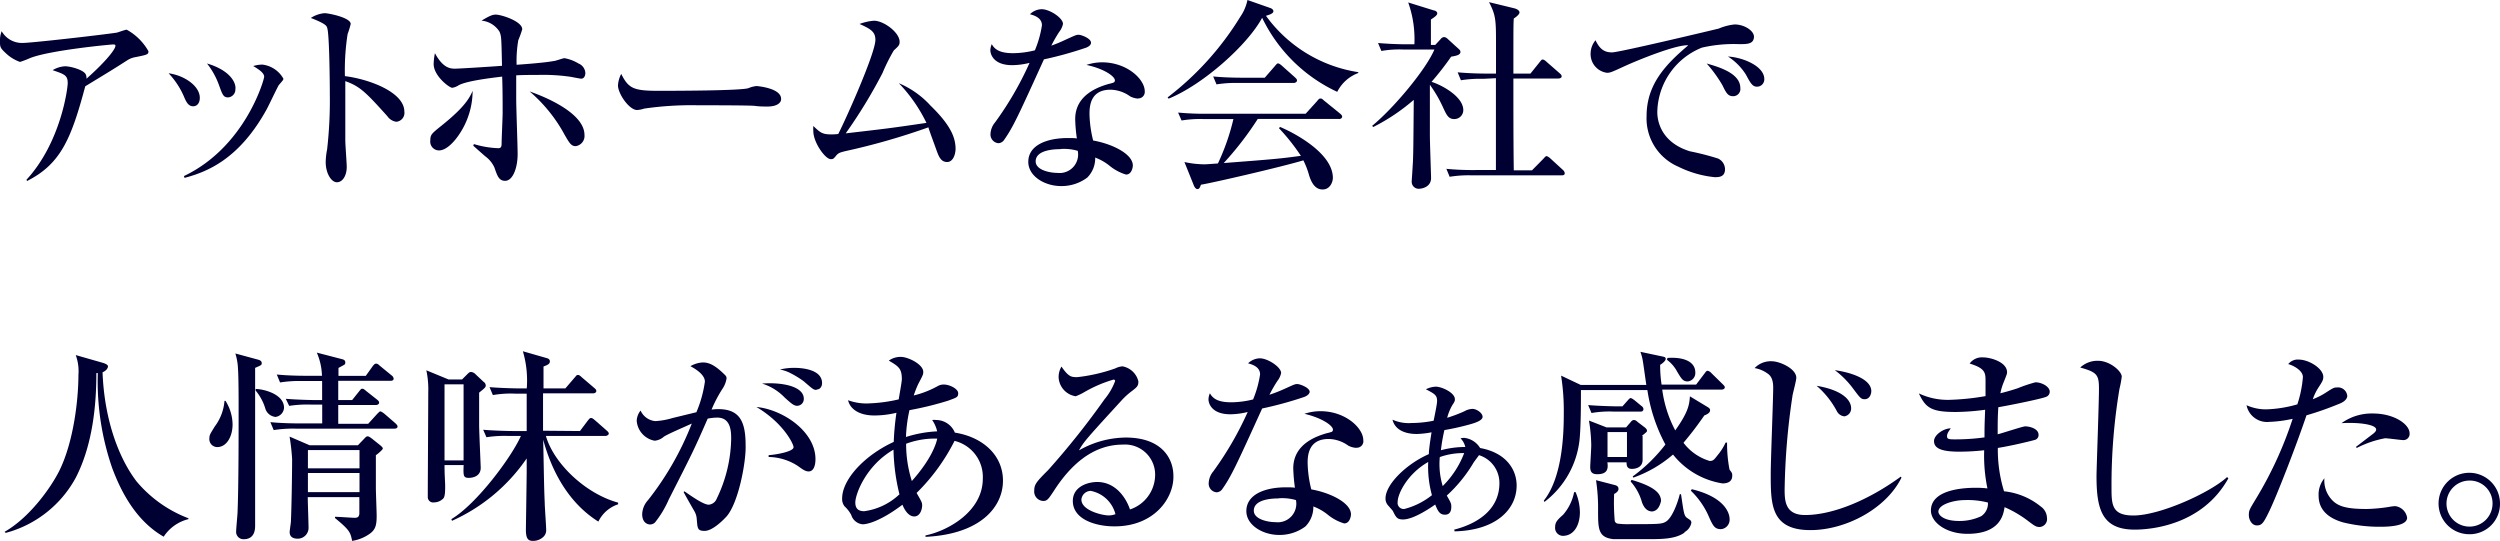
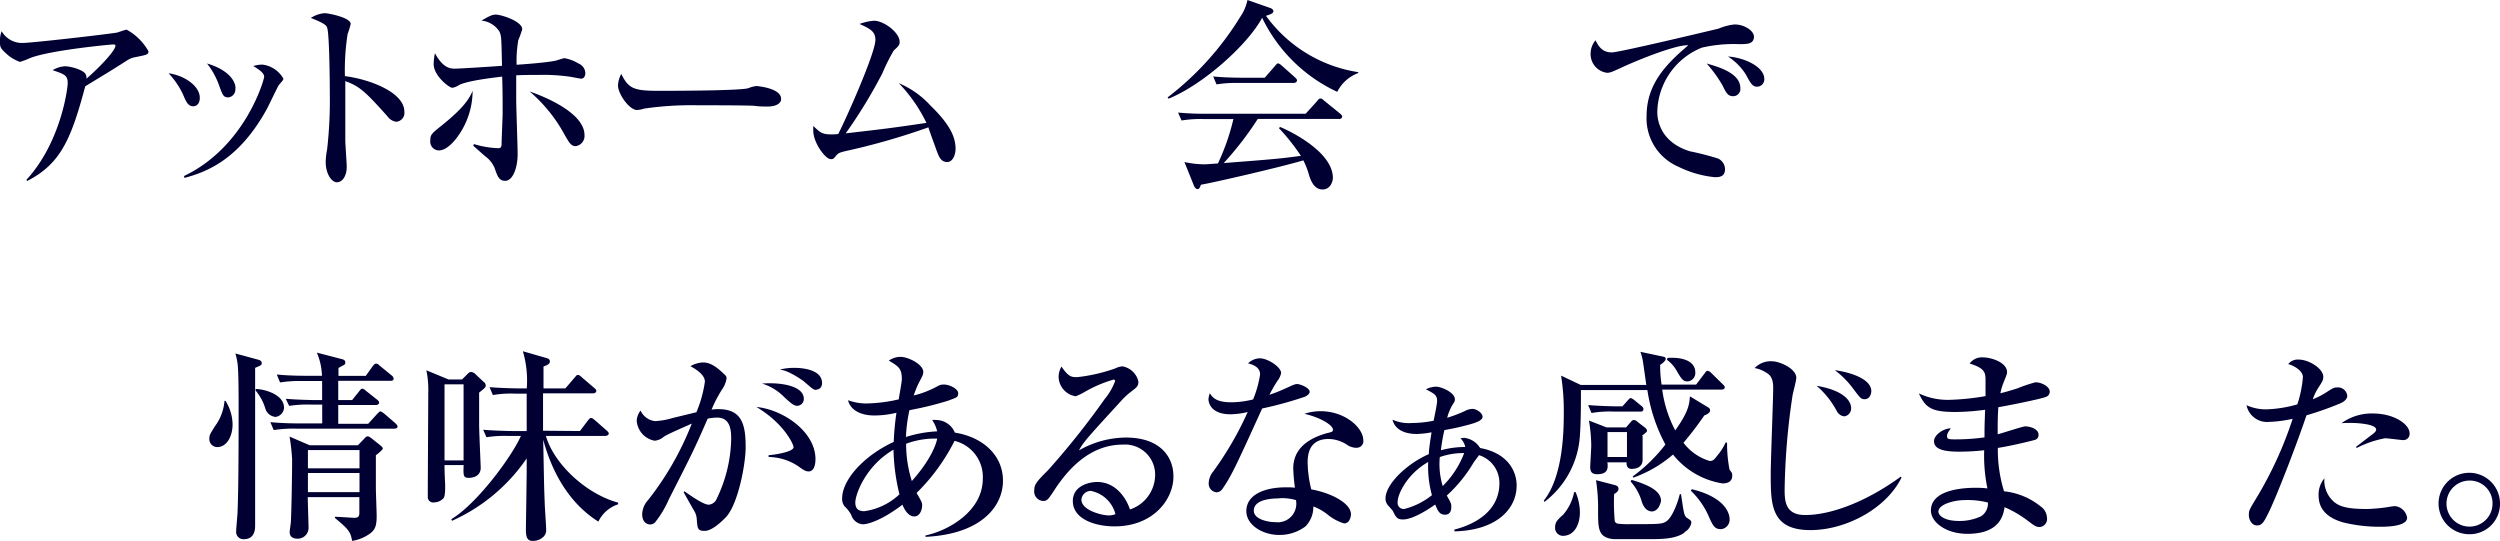
<svg xmlns="http://www.w3.org/2000/svg" viewBox="0 0 314.94 68.15">
  <defs>
    <style>.a{fill:#000033;}</style>
  </defs>
  <title>アセット 1</title>
  <path class="a" d="M16.9,7.23a2.8,2.8,0,0,0-.78.31c-1.87,1.2-2.21,1.4-5.38,3.33C9,17.37,7.7,20.64,3.41,22.8l-.08-.15c4.34-4.71,5.2-11.52,5.2-12.17,0-1-.39-1.12-1.9-1.64a3.34,3.34,0,0,1,1.56-.49c.7,0,2.31.44,2.6,1a1,1,0,0,1,.1.57c2.58-2.29,3.65-3.75,3.65-4.14,0-.1,0-.18-.29-.18S6.32,6.32,3.8,7.31a11.46,11.46,0,0,1-1.28.49A5,5,0,0,1,1,6.94c-1-.88-1-1-1-1.69A3.17,3.17,0,0,1,.21,3.93,2.94,2.94,0,0,0,2.86,5.41c1.09,0,9.88-1,11.86-1.3.2-.05,1.06-.37,1.24-.37A7,7,0,0,1,18.7,6.45C18.7,6.86,18.62,6.89,16.9,7.23Z" />
  <path class="a" d="M25.17,12.32c0,.68-.36,1.07-.83,1.07-.65,0-.91-.62-1.2-1.3a10.12,10.12,0,0,0-1.9-2.86C23.3,9.52,25.17,10.87,25.17,12.32Zm-2,9.86C30.92,18.49,33.28,10,33.28,9.67c0-.52-.8-1-1.38-1.35a3.89,3.89,0,0,1,1.17-.18A3.51,3.51,0,0,1,35.7,9.91c0,.15-.05.2-.57.8-.13.16-1.28,2.6-1.54,3.07-3.53,6.4-7.64,7.9-10.34,8.63Zm6.48-11a1,1,0,0,1-.89,1.09c-.62,0-.72-.31-1.14-1.46A9.76,9.76,0,0,0,26.08,8C28.45,8.68,29.67,10,29.67,11.13Z" />
  <path class="a" d="M49.92,15.34a1.63,1.63,0,0,1-1.12-.7c-2.7-3-3.43-3.75-5.3-4.42,0,1.61,0,7.3,0,7.46,0,.52.18,2.89.18,3.35,0,1.12-.54,1.93-1.24,1.93s-1.41-1.12-1.41-2.55a9.08,9.08,0,0,1,.18-1.59,54.55,54.55,0,0,0,.34-6.91c0-1.33-.05-7.36-.31-8.32-.08-.34-.16-.57-2.08-1.33a3.78,3.78,0,0,1,1.72-.6c.49,0,3.3.55,3.3,1.36a11,11,0,0,1-.39,1.27,29.65,29.65,0,0,0-.34,5.3c3,.37,7.49,2,7.49,4.48A1.12,1.12,0,0,1,49.92,15.34Z" />
  <path class="a" d="M57.8,17c-.57.84-1.56,1.95-2.5,1.95a1.11,1.11,0,0,1-1.09-1.27c0-.73.18-.86,1.41-1.85,2.49-2,3.43-3.19,3.92-4.39A9.89,9.89,0,0,1,57.8,17ZM73.22,9.91c-.18,0-1.17-.21-1.38-.24a23.86,23.86,0,0,0-4.08-.23c-.89,0-1.85,0-2.73.05,0,2.13,0,2.37,0,3,0,1.09.18,5.92.18,6.91,0,1.72-.59,3.38-1.58,3.38-.81,0-1-.7-1.35-1.69a3.62,3.62,0,0,0-1.15-1.4c-.21-.18-1.14-1-1.51-1.33l.08-.21a11.88,11.88,0,0,0,3.1.52c.33,0,.39-.26.39-.54,0-.63.13-3.33.13-3.88,0-1.61,0-2.91-.06-4.6-1.3.16-4.42.52-5.48,1.09a2,2,0,0,1-.81.32c-.36,0-2.34-1.49-2.34-3a7.77,7.77,0,0,1,.16-1.36c1,1.85,1.9,1.95,2.52,1.95s4.94-.28,5.93-.36c-.08-3.69-.08-3.69-.31-4.29a3,3,0,0,0-2.27-1.4c1.12-.68,1.46-.76,1.8-.76.67,0,3.33.83,3.33,1.85a13.35,13.35,0,0,1-.5,1.38,15.56,15.56,0,0,0-.21,3.09c1.15-.08,3.54-.26,4.66-.47.23,0,1.17-.36,1.38-.36A5.16,5.16,0,0,1,72.88,8a1.37,1.37,0,0,1,.86,1.19C73.74,9.49,73.61,9.91,73.22,9.91Zm-.7,8.5c-.55,0-.76-.34-1.38-1.41a19.12,19.12,0,0,0-4.42-5.48c2.86,1,6.91,3,6.91,5.48A1.29,1.29,0,0,1,72.52,18.41Z" />
  <path class="a" d="M96.7,13.42c-.42,0-1.07,0-1.59-.08s-6.84-.08-7.28-.08a41.57,41.57,0,0,0-6.68.42,3.44,3.44,0,0,1-.89.18c-1,0-2.41-2.06-2.41-3.1a3.57,3.57,0,0,1,.41-1.45c.91,1.82,1.54,2.13,4.63,2.13,1.51,0,10.53,0,11.41-.34a3.44,3.44,0,0,1,1-.26c.06,0,3.1.24,3.1,1.61C98.44,12.9,97.94,13.42,96.7,13.42Z" />
  <path class="a" d="M119.32,20.41c-.81,0-1.07-.73-1.36-1.53-.08-.24-1-2.71-1-2.84a85.52,85.52,0,0,1-10.47,3c-.71.18-.89.23-1.2.62s-.39.39-.63.39c-.7,0-2.2-2.1-2.2-3.53a4.31,4.31,0,0,1,0-.65c.88.85,1.14,1.06,2.26,1.06a6.63,6.63,0,0,0,.88-.05c1-1.95,4.68-10.19,4.68-11.86,0-1-.57-1.37-2-2a6.66,6.66,0,0,1,1.82-.41c1.23,0,3.23,1.48,3.23,2.65,0,.41-.1.52-.73,1.09a23.12,23.12,0,0,0-1.43,2.86,63.93,63.93,0,0,1-4.63,7.59c4.89-.57,5.44-.62,10.17-1.32a19.33,19.33,0,0,0-3.48-5,11.34,11.34,0,0,1,4,2.83c2.68,2.6,3.15,4.16,3.15,5.49C120.33,19.76,119.91,20.41,119.32,20.41Z" />
-   <path class="a" d="M136.84,6a47.32,47.32,0,0,1-5.33,1.48c-3.25,7.15-3.9,8.56-5,10.12a.92.92,0,0,1-.73.44,1.1,1.1,0,0,1-1-1.2,2.43,2.43,0,0,1,.58-1.43,41.22,41.22,0,0,0,4.34-7.49,9.45,9.45,0,0,1-2.19.29c-2.28,0-2.75-1.3-2.75-1.9a2.06,2.06,0,0,1,.18-.75c.42.78,1.2,1.14,2.7,1.14a11.7,11.7,0,0,0,2.73-.36,13.3,13.3,0,0,0,.89-3.15c0-1-1.07-1.27-1.51-1.4a2.18,2.18,0,0,1,1.48-.63c1,0,2.68,1.1,2.68,1.85a2.34,2.34,0,0,1-.47,1,17.65,17.65,0,0,0-1,1.74A17.76,17.76,0,0,0,134.24,5c1.2-.54,1.33-.62,1.64-.62s1.56.44,1.56,1C137.44,5.72,137.07,5.9,136.84,6Zm6.53,6.42a2.49,2.49,0,0,1-1-.28,4.36,4.36,0,0,0-2.47-.84c-2.5,0-2.65,2-2.65,3.05a14.82,14.82,0,0,0,.46,3.35c2.47.44,5,1.72,5,3.15,0,.26-.16,1.14-.86,1.14a6,6,0,0,1-2.11-1.14,6.61,6.61,0,0,0-1.77-1,3.45,3.45,0,0,1-1,2.52,5.38,5.38,0,0,1-3.3,1.07c-2.08,0-4.13-1.25-4.13-3.05,0-2.08,2.29-3,5-3,.47,0,.78,0,1.12.05a19.61,19.61,0,0,1-.21-2.44c0-3.15,3.1-4.09,4.19-4.42a4.37,4.37,0,0,0,.67-.19.3.3,0,0,0,.14-.26c0-.52-1.38-1.48-3.59-1.95a6.33,6.33,0,0,1,1.95-.33c3.19,0,5.4,2.15,5.4,3.64A.82.82,0,0,1,143.37,12.4Zm-9.75,6.37c-.5,0-3.15,0-3.15,1.54,0,1.09,1.77,1.45,2.73,1.45A2.33,2.33,0,0,0,135.77,19,6.18,6.18,0,0,0,133.62,18.77Z" />
  <path class="a" d="M168.46,11.57A19.74,19.74,0,0,1,159,2.24c-1.82,3.4-7.43,8.42-11.78,10.19l-.13-.16a37.34,37.34,0,0,0,9.16-10.16A5.69,5.69,0,0,0,157.15,0L160,1c.34.11.42.31.42.42,0,.31-.62.47-.94.57a17.65,17.65,0,0,0,11.63,7.1V9.2A4.84,4.84,0,0,0,168.46,11.57Zm.26,3.41H158.45a40.23,40.23,0,0,1-4.29,5.56c6.39-.49,7.09-.55,9.72-.91a25.86,25.86,0,0,0-2.76-3.48l.13-.16c1.51.62,6.66,3.22,6.66,6.42,0,.42-.29,1.46-1.3,1.46-.83,0-1.35-.68-1.69-1.77a10,10,0,0,0-.73-1.9c-2.75.83-11.33,2.81-12.9,3.07-.1.26-.18.55-.44.55s-.44-.39-.49-.55l-1.15-2.86a11.71,11.71,0,0,0,2.55.29c.29,0,1.25-.08,1.67-.11A27.83,27.83,0,0,0,155.38,15h-3.72a14.17,14.17,0,0,0-2.81.18l-.44-1a35.59,35.59,0,0,0,3.72.15h12.35l1.43-1.58c.26-.32.31-.34.44-.34s.16,0,.47.28l2,1.62c.07.07.26.2.26.39S168.85,15,168.72,15ZM163,10.45h-6.95a15.49,15.49,0,0,0-2.8.18l-.42-1c1.56.16,3.41.16,3.69.16h2.81l1.27-1.46c.26-.31.29-.34.42-.34s.39.21.47.29l1.64,1.46c.15.15.26.23.26.41S163.15,10.45,163,10.45Z" />
-   <path class="a" d="M172.85,15.86c2.83-2.34,6.81-7.15,7.85-9.62h-3.87a13.11,13.11,0,0,0-2.81.18l-.42-1c1.22.1,2.45.16,3.69.16h.89A13.83,13.83,0,0,0,177.4.31l3.22,1c.13,0,.44.13.44.37s-.33.47-.8.78c0,.36,0,.83,0,1.27,0,.26,0,1.61,0,1.93h.55l.7-.76a.56.56,0,0,1,.42-.23.76.76,0,0,1,.44.23l1.48,1.35a.4.4,0,0,1,.13.29c0,.39-.54.49-1.17.6a36.61,36.61,0,0,1-2.47,3.17c1.4.44,4,1.9,4,3.56A1.13,1.13,0,0,1,183.2,15c-.78,0-1-.6-1.43-1.51a16.24,16.24,0,0,0-1.64-2.81c0,1,0,6.32,0,6.4,0,.83.15,5,.15,5.35,0,1.15-1.19,1.35-1.51,1.35a.88.88,0,0,1-.93-.91c0-.07.16-2.41.16-2.62.05-1.3.05-1.93.1-7.67A25,25,0,0,1,173,16Zm14-5.93a15.55,15.55,0,0,0-2.81.18l-.41-1c1.22.11,2.47.16,3.69.16h1.14c0-.55,0-3,0-3.51,0-3.2,0-3.8-.88-5.49l3.12.76c.44.1.72.31.72.54s-.41.57-.72.76c-.05.67-.05,1.3-.05,6.94h2.15l1.15-1.43c.23-.29.26-.34.41-.34s.42.23.47.29l1.64,1.43c.16.15.26.23.26.41s-.23.26-.39.26h-5.69c0,3.88,0,8,.05,11.57h2.29l1.43-1.45c.26-.29.31-.34.41-.34s.37.18.5.31l1.56,1.43a.62.62,0,0,1,.23.42c0,.23-.21.26-.39.26H185.43a14.79,14.79,0,0,0-2.81.18l-.41-1a34.7,34.7,0,0,0,3.69.15h2.55c0-4.83,0-5.8,0-11.57Z" />
  <path class="a" d="M219.08,5.56A17.94,17.94,0,0,0,214.4,6a8.92,8.92,0,0,0-5.62,8.12c0,1.24.55,3.84,4.11,4.94a33.9,33.9,0,0,1,3.54.91,1.5,1.5,0,0,1,.88,1.35c0,1-.81,1-1.3,1A13.25,13.25,0,0,1,211.43,21a6.62,6.62,0,0,1-4-6.37c0-4,2.39-6.5,5.25-8.92-1.4-.13-6.19,1.77-8.42,2.81-1.3.6-1.46.65-1.82.65a2.37,2.37,0,0,1-2.06-2.47A2.62,2.62,0,0,1,201,5.07c.54,1.17,1.17,1.53,2.08,1.53s12.87-2.86,13.44-3a6.82,6.82,0,0,1,2-.52c1.22,0,2.44.78,2.44,1.56C220.92,5.56,220.12,5.56,219.08,5.56Zm-.73,6.56c-.68,0-.88-.39-1.38-1.41A17.18,17.18,0,0,0,215,8c1.53.44,4.24,1.22,4.24,3.09A.91.91,0,0,1,218.35,12.12Zm3-1.2c-.57,0-.8-.39-1.4-1.51a7.35,7.35,0,0,0-2.27-2.29c1.93.11,4.58,1.23,4.58,2.84A.92.92,0,0,1,221.34,10.92Z" />
-   <path class="a" d="M23.74,65.4a5.2,5.2,0,0,0-3.12,2.21c-3.23-1.85-5.2-5.18-6.5-8.69A33.51,33.51,0,0,1,12.32,47l-.18,0c0,3.71-.39,8.86-2.57,13.13a14.21,14.21,0,0,1-8.84,7L.57,67c3.15-1.79,5.85-5.56,6.94-7.77,1.77-3.64,2.37-8.9,2.37-12a5.88,5.88,0,0,0-.34-2.5l3.49,1c.15.06.57.19.57.42s-.21.55-.68.75c.21,5.7,1.9,10.61,4.27,13.73a15.87,15.87,0,0,0,6.55,4.66Z" />
  <path class="a" d="M27.38,56.32a1,1,0,0,1-1-1.14c0-.36.08-.49.68-1.46a6.15,6.15,0,0,0,1.22-3.22h.13a5.71,5.71,0,0,1,.89,3C29.28,55.08,28.5,56.32,27.38,56.32Zm4.76-10c0,3.25,0,11,0,14.51,0,.86,0,4.6,0,5.35,0,.42,0,1.75-1.45,1.75a.92.92,0,0,1-.94-1c0-.39.18-2.14.18-2.5.13-3.38.13-9.52.13-13,0-1.09,0-3.92-.08-5a7.38,7.38,0,0,0-.33-1.9l2.8.76c.39.1.52.23.52.46S32.94,46,32.14,46.34Zm2.49,6.19a1.48,1.48,0,0,1-1.22-1.09,6.35,6.35,0,0,0-1.2-2.21V49c.89,0,3.57.6,3.57,2.37A1.23,1.23,0,0,1,34.63,52.53ZM49.69,54H37.31a15.65,15.65,0,0,0-2.83.18l-.42-1c1.59.16,3.41.16,3.72.16h2.81c0-.34,0-1.59,0-2.37H39.23a14.93,14.93,0,0,0-2.8.16L36,50.24c1.59.13,3.44.16,3.72.16h.86V48H38.09a15.55,15.55,0,0,0-2.81.18l-.41-1c1.56.16,3.4.16,3.69.16h2a7.85,7.85,0,0,0-.65-2.92l3.23.84c.26.07.36.2.36.41a.31.31,0,0,1-.18.31l-.68.37v1h3.44l.88-1.23c.16-.2.26-.31.42-.31s.23.05.46.26l1.49,1.22a.58.58,0,0,1,.26.42c0,.23-.24.26-.39.26H42.61V50.4h1.75l.88-1.1c.23-.28.26-.33.39-.33s.16,0,.49.28l1.38,1.09c.13.11.26.21.26.39s-.21.29-.39.29H42.61v2.37h3.77l1.12-1.23c.29-.28.31-.33.42-.33s.39.2.49.28l1.41,1.22c.15.16.26.24.26.42S49.87,54,49.69,54Zm-2.34,3.33v4.13c0,.55.1,3,.1,3.54,0,1.17-.16,1.71-.83,2.21a5.19,5.19,0,0,1-2.26.93c-.21-1.06-.29-1.35-2.16-2.88v-.16c.39,0,2.13.13,2.47.13s.54-.07.6-.49c0-.24,0-1.64,0-2.11H38.77c0,.63.1,3.3.1,3.85a1.36,1.36,0,0,1-1.38,1.38c-.28,0-1-.05-1-.83,0-.21.16-1.17.16-1.38.08-1.72.15-6.14.15-7.8A27,27,0,0,0,36.48,55L39,56.09h6.09l.78-.81c.23-.26.31-.31.47-.31s.44.24.52.29l1,.8c.36.29.36.37.36.47S47.61,57.18,47.35,57.34Zm-2.06-.63h-6.5V59h6.5Zm0,2.89h-6.5V62h6.5Z" />
  <path class="a" d="M56,58.59c0,1.4.08,2,.08,2.67,0,.5,0,1.3-.24,1.54a1.64,1.64,0,0,1-1.17.49.67.67,0,0,1-.78-.67c0-2.08.06-11.29.06-13.16a11.69,11.69,0,0,0-.24-2.81L56.5,47.8h1.71l.68-.68c.23-.23.31-.26.47-.26a.93.93,0,0,1,.57.31l1,.94a.54.54,0,0,1,.26.44c0,.23-.08.31-.83.91v4.08c0,.78.2,5.18.2,5.38,0,1.15-1.11,1.28-1.5,1.28-.68,0-.71-.26-.65-1.61ZM58.4,58V48.42H56V58ZM73.06,54.3l1-1.33c.21-.26.26-.31.42-.31s.34.18.47.28l1.48,1.3c.15.13.26.24.26.39s-.24.29-.42.29H68.77c1,3.48,5,7.28,9.1,8.4v.21a4.23,4.23,0,0,0-2.49,2.18c-3.65-2.29-5.83-6.16-6.95-10.32.11,5.48.11,6.08.19,7.9,0,.52.18,2.89.18,3.36a1.14,1.14,0,0,1-.37,1,1.89,1.89,0,0,1-1.3.49c-.57,0-.88-.26-.88-1.38,0-.2.1-6.78.1-7.33V57.75a22.58,22.58,0,0,1-9.41,7.86l-.08-.21c3.23-1.93,7.62-7.88,8.76-10.48H64.09a15.21,15.21,0,0,0-2.81.16l-.41-.94c1.56.13,3.4.16,3.69.16h1.79V49.59H64.9a13.11,13.11,0,0,0-2.81.18l-.42-1c1.56.13,3.41.16,3.69.16h1a13,13,0,0,0-.49-4.68l2.89.83c.2.05.51.13.51.44s-.23.44-.8.65c0,.1,0,1.85,0,2.76h2.75l1.17-1.36c.24-.28.26-.33.39-.33s.21,0,.5.28l1.58,1.35c.13.11.26.21.26.39s-.2.29-.39.29H68.41c0,2.55,0,2.83,0,4.71Z" />
  <path class="a" d="M91.5,65.09c-.5.54-1.77,1.79-2.74,1.79s-.88-.39-1-1.64a2.26,2.26,0,0,0-.26-.8c-.47-.81-1.28-2.24-1.38-2.45l.1-.1c1,.7,2.42,1.69,3.07,1.69a1.19,1.19,0,0,0,1-.76,17.87,17.87,0,0,0,1.82-7.51c0-.86,0-2.7-1.74-2.7a5.9,5.9,0,0,0-1.22.13c-1.74,4-2.05,4.57-4.89,10.16a12.77,12.77,0,0,1-1.74,2.91.88.88,0,0,1-.62.26c-.37,0-1-.26-1-1.3A2.76,2.76,0,0,1,81.64,63a37.58,37.58,0,0,0,5.51-9.64c-1.19.54-3.09,1.35-3.53,1.66a2,2,0,0,1-1.15.5A2.76,2.76,0,0,1,80.21,53a2.18,2.18,0,0,1,.49-1.28,2.25,2.25,0,0,0,1.85,1.33,9.36,9.36,0,0,0,2.18-.39l3-.73a15.22,15.22,0,0,0,1.07-3.85c0-1-1.51-1.77-1.82-1.95a3.39,3.39,0,0,1,1.56-.47c.73,0,1.48.29,2.7,1.49.19.18.29.28.29.52A3.24,3.24,0,0,1,91,49a16.43,16.43,0,0,0-1.36,2.6,6.61,6.61,0,0,1,.84-.06c2.75,0,3.45,1.62,3.45,4.58C94,58.22,93,63.45,91.5,65.09Zm10.37-5.7c-.39,0-.73-.23-1.33-.67a6.91,6.91,0,0,0-3.71-1.15v-.23c1.09-.08,3.14-.47,3.14-1,0-.42-1.3-3.07-4.68-5.07,3.3.31,7.44,3.07,7.44,6.58C102.73,58.59,102.52,59.39,101.87,59.39Zm-1.46-8.27c-.41,0-.78-.33-1.58-1.06A6.68,6.68,0,0,0,96,48.32c2.5-.19,5.26.33,5.26,1.92A.85.85,0,0,1,100.41,51.12Zm2.45-2c-.37,0-.5-.13-1.61-1.09a11.8,11.8,0,0,0-1.93-1.15,4.82,4.82,0,0,0-1.07-.33,7.66,7.66,0,0,1,1.8-.21c.54,0,3.51.05,3.51,1.92C103.56,48.65,103.35,49.07,102.86,49.07Z" />
  <path class="a" d="M116.59,67.63v-.18c2.8-.57,7.22-3,7.22-7.15a4.67,4.67,0,0,0-3.56-4.76,24.92,24.92,0,0,1-4.78,6.56c.62,1.09.7,1.19.7,1.58s-.21,1.38-1,1.38-1.3-1-1.48-1.48c-2.89,2.18-4.55,2.47-5,2.47a1.66,1.66,0,0,1-1.45-1.17,4.05,4.05,0,0,0-.84-1.09,1.47,1.47,0,0,1-.31-1c0-2.41,2.86-5.46,6.5-7.12a33.8,33.8,0,0,1,.34-3.67,12,12,0,0,1-2.76.34c-2.18,0-3.14-1-3.33-1.92a6.67,6.67,0,0,0,2.79.39,19.16,19.16,0,0,0,3.59-.5c.05-.41.39-2.18.39-2.54,0-1.36-.42-1.62-1.64-2.34a2.52,2.52,0,0,1,1.53-.47c.86,0,2.81.91,2.81,1.9,0,.33-.08.46-.6,1.45a12.11,12.11,0,0,0-.6,1.51,12.11,12.11,0,0,0,3-1.17,1.52,1.52,0,0,1,.78-.21c.75,0,1.82.55,1.82,1.09s-.23.55-1.25.94a40.68,40.68,0,0,1-4.89,1.2,18.37,18.37,0,0,0-.44,3.38,15.23,15.23,0,0,1,3.93-.71,4.1,4.1,0,0,0-.63-1.43,2.35,2.35,0,0,1,.52,0,2.56,2.56,0,0,1,2.34,1.59c3.44.54,6.06,2.78,6.06,6.06S123.55,67.3,116.59,67.63Zm-4-11c-3.49,2-4.84,5.61-4.84,6.68,0,.78.41,1.09,1.12,1.09a8,8,0,0,0,4.44-2.13A25.26,25.26,0,0,1,112.56,56.64Zm5.07-1.38a10.45,10.45,0,0,0-3.51.65,15.44,15.44,0,0,0,.72,4.7c2.55-2.86,3.1-4.83,3.2-5.35Z" />
  <path class="a" d="M140.4,66.31c-2.44,0-5.25-.91-5.25-3.2,0-1.82,1.9-2.39,3.07-2.39,2.36,0,3.66,2.05,4.13,3.46a4.62,4.62,0,0,0,3.17-4.37,3.79,3.79,0,0,0-4.08-3.8c-3.85,0-6.65,2.68-8.66,5.8-.67,1-.83,1.3-1.35,1.3a1.19,1.19,0,0,1-1.14-1.33c0-.78.33-1.14,1.76-2.57a99,99,0,0,0,7.1-8.92A7.77,7.77,0,0,0,140.48,48c0-.13-.1-.18-.21-.18a16.6,16.6,0,0,0-3.64,1.56,7.31,7.31,0,0,1-1.12.54,2.54,2.54,0,0,1-2.15-2.39,2.61,2.61,0,0,1,.36-1.35c.91,1.33,1.27,1.33,2,1.33a21.27,21.27,0,0,0,4.78-1.1,2.46,2.46,0,0,1,.91-.26,2.52,2.52,0,0,1,2,1.9c0,.6-.18.73-1,1.35a9.84,9.84,0,0,0-1,.91c-4.4,4.81-4.89,5.33-5.49,6.43a12.09,12.09,0,0,1,5.9-1.62c4.48,0,6,2.58,6,4.84C147.89,62.72,145.45,66.31,140.4,66.31Zm-3-4.47a1.2,1.2,0,0,0-1.17,1.09c0,1.4,2.68,2,3.41,2a2.26,2.26,0,0,0,.88-.16A4,4,0,0,0,137.41,61.84Z" />
  <path class="a" d="M164.32,50A46.74,46.74,0,0,1,159,51.46c-3.25,7.15-3.9,8.56-5,10.12a.92.92,0,0,1-.73.44,1.09,1.09,0,0,1-1-1.2,2.43,2.43,0,0,1,.57-1.43,41.22,41.22,0,0,0,4.34-7.49,9.44,9.44,0,0,1-2.18.29c-2.29,0-2.76-1.3-2.76-1.9a2.06,2.06,0,0,1,.18-.75c.42.78,1.2,1.14,2.71,1.14a11.83,11.83,0,0,0,2.73-.36,13.35,13.35,0,0,0,.88-3.15c0-1-1.07-1.27-1.51-1.4a2.18,2.18,0,0,1,1.48-.63c1,0,2.68,1.1,2.68,1.85a2.34,2.34,0,0,1-.47,1,17.65,17.65,0,0,0-1,1.74,17.76,17.76,0,0,0,1.87-.73c1.2-.54,1.33-.62,1.64-.62s1.56.44,1.56,1C164.92,49.72,164.56,49.9,164.32,50Zm6.53,6.42a2.49,2.49,0,0,1-1-.28,4.36,4.36,0,0,0-2.47-.84c-2.5,0-2.65,2-2.65,3a14.82,14.82,0,0,0,.46,3.35c2.47.44,5,1.72,5,3.15,0,.26-.16,1.14-.86,1.14a6,6,0,0,1-2.11-1.14,6.61,6.61,0,0,0-1.77-1,3.48,3.48,0,0,1-1,2.52,5.42,5.42,0,0,1-3.31,1.07c-2.08,0-4.13-1.25-4.13-3,0-2.08,2.29-3,5-3,.47,0,.78,0,1.12.05a21.85,21.85,0,0,1-.21-2.44c0-3.15,3.1-4.09,4.19-4.42a4.85,4.85,0,0,0,.68-.19.32.32,0,0,0,.13-.26c0-.52-1.38-1.48-3.59-2a6.38,6.38,0,0,1,2-.33c3.2,0,5.41,2.15,5.41,3.64A.82.82,0,0,1,170.85,56.4Zm-9.75,6.37c-.5,0-3.15,0-3.15,1.54,0,1.09,1.77,1.45,2.73,1.45A2.34,2.34,0,0,0,163.26,63,6.25,6.25,0,0,0,161.1,62.77Z" />
  <path class="a" d="M183.2,66.72c3.4-.88,5.69-2.83,5.69-5.85a3.66,3.66,0,0,0-2.57-3.53l-.65.88a18,18,0,0,1-3.41,4.21c.52.91.57,1,.57,1.41s-.1,1-.8,1-.91-.52-1.23-1.28c-.41.29-2.67,1.88-4.05,1.88-.73,0-.88-.26-1.25-1,0-.08-.47-.57-.57-.7a1.29,1.29,0,0,1-.39-.94c0-1.82,2.7-4.39,5.46-5.59,0-.36.08-1.11.34-2.75a10.91,10.91,0,0,1-1.85.21c-.44,0-2.62,0-3.07-1.8a5,5,0,0,0,2.42.42A14.23,14.23,0,0,0,180.6,53c.1-.45.44-2.11.44-2.47,0-.76-.31-.91-1.41-1.49a3.06,3.06,0,0,1,1.25-.33c.73,0,2.4.75,2.4,1.58,0,.21,0,.26-.34.78a6.38,6.38,0,0,0-.63,1.56,17.82,17.82,0,0,0,2.19-.83,2.18,2.18,0,0,1,1-.29c.52,0,1.27.52,1.27,1s-1,.78-1.56.94a32.15,32.15,0,0,1-3.25.73,22.37,22.37,0,0,0-.44,2.54,11.69,11.69,0,0,1,3.07-.41,2.17,2.17,0,0,0-.6-1.09,2,2,0,0,1,.47-.06,2.68,2.68,0,0,1,2,1.28c3.3.6,4.6,2.73,4.6,4.73,0,2.94-2.52,5.64-7.82,5.77Zm-7.13-3.48a.77.77,0,0,0,.84.88,9.25,9.25,0,0,0,3.48-1.74,13.47,13.47,0,0,1-.47-4.18C177.35,59.65,176.07,62.17,176.07,63.24Zm5.67-2a11.71,11.71,0,0,0,2.71-4.16,8.73,8.73,0,0,0-3.07.5A9.55,9.55,0,0,0,181.74,61.21Z" />
  <path class="a" d="M217,60.9a9.94,9.94,0,0,1-6.24-3.64,15.55,15.55,0,0,1-5,2.91l-.08-.15A20.16,20.16,0,0,0,209.8,56a21,21,0,0,1-2.27-6.86h-8.37c0,1.66,0,4.6-.18,6.31a11.36,11.36,0,0,1-4.42,7.78l-.08-.16C196.93,60,197,54.22,197,52a28.17,28.17,0,0,0-.34-4.68l2.47,1.17h8.27c-.08-.47-.36-2.55-.44-3a6,6,0,0,0-.31-1.17l2.83.6c.21.05.36.1.36.28s-.23.47-.7.76a15.8,15.8,0,0,0,.18,2.49h4.35l1.06-1.4c.16-.21.24-.34.39-.34a.84.84,0,0,1,.47.29l1.43,1.4c.21.21.26.26.26.42s-.21.26-.39.26h-7.49a15.23,15.23,0,0,0,1.64,5.14c1.72-2.41,1.77-3.32,1.85-4.29l2.15,1.3c.37.21.39.32.39.47,0,.34-.49.55-.72.63-1.25,1.79-1.88,2.54-2.63,3.45a6.43,6.43,0,0,0,3.3,2.29c.44,0,.55-.15,1-.73a6.78,6.78,0,0,0,1-1.58h.19a17,17,0,0,0,.31,3.4c.31.42.34.45.34.71C218.25,60.69,217.62,60.9,217,60.9Zm-20,6.6a1,1,0,0,1-1.09-1.11c0-.58.26-.89,1-1.54A6.06,6.06,0,0,0,198.3,62h.19a6.65,6.65,0,0,1,.54,2.6C199,66.28,198.2,67.5,196.9,67.5Zm9.75-15.65H203.3a13.11,13.11,0,0,0-2.81.18l-.42-1c1.56.13,3.41.16,3.69.16h.63l.65-.73c.26-.29.31-.31.39-.31s.23.08.49.28l.86.71a.54.54,0,0,1,.26.39C207,51.83,206.83,51.85,206.65,51.85Zm.18,3.07c0,.47,0,2.52,0,3,0,1.15-1.22,1.15-1.37,1.15-.68,0-.65-.6-.65-.83h-2.42c.15.91-.08,1.5-1.28,1.5-.72,0-.88-.36-.88-.93,0-.26.13-2.29.13-2.73a20.31,20.31,0,0,0-.29-3.1l2.21.86h2.47l.63-.73a.46.46,0,0,1,.39-.2.72.72,0,0,1,.41.23l.89.68c.26.2.31.33.31.46S207.35,54.48,206.83,54.92Zm5.33,12.14c-1.12.83-2.81.86-4.55.86-2.68,0-4.18,0-4.47,0-1.92-.23-1.92-1.27-1.92-3.69a23.36,23.36,0,0,0-.26-3.74l2.31.6c.42.1.52.26.52.52s-.29.49-.55.62a26.33,26.33,0,0,0,.08,3.41.48.48,0,0,0,.42.33,10,10,0,0,0,1.56.06c3.56,0,3.95,0,4.47-.32.81-.49,1.51-2.47,1.74-3.45l.16,0c.36,2.47.39,2.73.78,3s.52.31.52.6A1.7,1.7,0,0,1,212.16,67.06Zm-7.3-12.63h-2.45v3.14h2.45Zm3.17,10c-.78,0-1.12-.73-1.28-1.15a6.44,6.44,0,0,0-1.43-2.62l.11-.21c2.83.83,3.72,1.66,3.72,2.68C209.15,63.47,208.94,64.44,208,64.44Zm4.47-16.38c-.6,0-.78-.34-1.33-1.25A4.37,4.37,0,0,0,210,45.33l.06-.24c1.92-.13,3.51.39,3.51,1.85A1.07,1.07,0,0,1,212.5,48.06Zm4.19,18.61c-.78,0-1-.44-1.46-1.45A10.11,10.11,0,0,0,213,61.81l.13-.18c4.14,1,4.76,3,4.76,3.77A1.2,1.2,0,0,1,216.69,66.67Z" />
  <path class="a" d="M228.07,66.78c-5,0-5-3.25-5-7.08,0-1.74.31-9.36.31-10.89,0-1.07-.34-1.53-.76-1.79a3.86,3.86,0,0,0-1.58-.65,2.81,2.81,0,0,1,2.16-.86c1,0,3.09.93,3.09,2.08,0,.36-.42,1.9-.47,2.21a87,87,0,0,0-1,11.91c0,1.48.13,3.17,2.58,3.17,3.48,0,8-1.87,12.06-4.84l.08.13C237.64,64.05,232.57,66.78,228.07,66.78Zm4.27-14.33a1.2,1.2,0,0,1-.94-.65,11,11,0,0,0-2.55-3.2c3.25.55,4.35,1.8,4.35,2.84A1,1,0,0,1,232.34,52.45Zm2.57-2.16c-.47,0-.57-.15-1.45-1.32a11.26,11.26,0,0,0-2.32-2.34c2.19.31,4.6,1.17,4.6,2.65C235.74,49.62,235.54,50.29,234.91,50.29Z" />
  <path class="a" d="M257.74,50c-.75.29-4.65,1.07-6,1.3-.08,1.3-.08,1.93-.08,3.41.54-.13,3.17-1,3.46-1,.52,0,1.69.26,1.69,1.07a.63.63,0,0,1-.52.65c-.24.08-2.73.7-4.61,1a17.71,17.71,0,0,0,.78,5.46,8.8,8.8,0,0,1,4.63,1.92,1.81,1.81,0,0,1,.78,1.43,1,1,0,0,1-.93,1.15c-.45,0-.65-.16-1.41-.73a14.17,14.17,0,0,0-3-1.77c-.15.94-.54,3.36-4.68,3.36-2.7,0-4.6-1.46-4.6-2.94,0-2.6,4-2.86,5.56-2.86a11.6,11.6,0,0,1,1.56.08,20.26,20.26,0,0,1-.41-4.81,28.39,28.39,0,0,1-3.12.18c-2,0-3.2-.31-3.2-1.33,0-.78,1.2-1.61,2.11-1.61-.34.49-.47.68-.47,1s.18.39.86.39A26.9,26.9,0,0,0,250,55.1c0-1.35,0-1.38.08-3.48a29.36,29.36,0,0,1-3.72.28c-3.07,0-3.77-.52-4.63-2.34a8.47,8.47,0,0,0,3.83.81,31.12,31.12,0,0,0,4.57-.47c0-.28,0-1.9,0-2,0-1-.13-1.53-2-2.1a1.89,1.89,0,0,1,1.66-.78c1,0,3.05.6,3.05,1.87,0,.23-.06.34-.45,1.33a7.2,7.2,0,0,0-.39,1.32c.42-.1,1.12-.28,2.16-.62a18.21,18.21,0,0,1,2.26-.76c.76,0,1.8.52,1.8,1.2A.7.7,0,0,1,257.74,50ZM247.5,63c-1.3,0-3.31.52-3.31,1.46,0,.36.55,1.17,2.63,1.17a6.38,6.38,0,0,0,2.76-.6,1.91,1.91,0,0,0,.85-1.72A10.14,10.14,0,0,0,247.5,63Z" />
-   <path class="a" d="M268.92,66.72c-4.16,0-4.81-2.62-4.81-6.76,0-.75.31-9.25.31-11s-.26-2.08-2.36-2.66a3.18,3.18,0,0,1,2.23-.85c1.51,0,3,1.32,3,2A13.34,13.34,0,0,1,267,49a73.41,73.41,0,0,0-1,12.33c0,2.21,0,3.61,2.76,3.61,3.35,0,9.69-2.89,11.8-4.84l.16.16C277.45,66.15,271,66.72,268.92,66.72Z" />
  <path class="a" d="M294.56,50.92a39.06,39.06,0,0,1-4,1.4c-1.35,4-3.72,10.06-4.65,12-.78,1.64-1,1.87-1.61,1.87s-1-.7-1-1.3.08-.7.94-2.13a48,48,0,0,0,4.58-10,16.41,16.41,0,0,1-3,.39,2.63,2.63,0,0,1-2.81-2.1,6,6,0,0,0,2.47.52,15.79,15.79,0,0,0,3.93-.63,14.52,14.52,0,0,0,.7-3.43c0-.94-1.46-1.56-1.85-1.64a1.53,1.53,0,0,1,1.33-.57c1.27,0,3.09,1.12,3.09,2.18,0,.39-.13.6-.57,1.28a6.37,6.37,0,0,0-.75,1.53,8.55,8.55,0,0,0,1.69-.86c.88-.57,1-.62,1.35-.62a1.17,1.17,0,0,1,1.3,1.09C295.65,50.45,295,50.76,294.56,50.92Zm5.25,15.44a19.33,19.33,0,0,1-4.63-.55c-2.36-.67-3.09-2-3.09-3.35a3.2,3.2,0,0,1,.73-2.21,3.55,3.55,0,0,0,.91,2.68c.8.91,2,1.19,4.42,1.19a20.39,20.39,0,0,0,2.8-.26,5.83,5.83,0,0,1,.78-.1,1.74,1.74,0,0,1,1.51,1.46C303.24,66.36,300.49,66.36,299.81,66.36Zm2.89-10.92c-.19,0-1.9-.23-2.24-.23a13,13,0,0,0-3.56,1.22l-.11-.13L299,54.61c.26-.21.34-.37.34-.5,0-.67-2.39-.93-4.37-.8a6.51,6.51,0,0,1,3.95-1.22c2.76,0,4.63,1.4,4.63,2.49A.78.78,0,0,1,302.7,55.44Z" />
  <path class="a" d="M311.09,67.3a3.87,3.87,0,1,1,3.85-3.85A3.82,3.82,0,0,1,311.09,67.3Zm0-6.76A2.9,2.9,0,1,0,314,63.45,2.86,2.86,0,0,0,311.09,60.54Z" />
</svg>